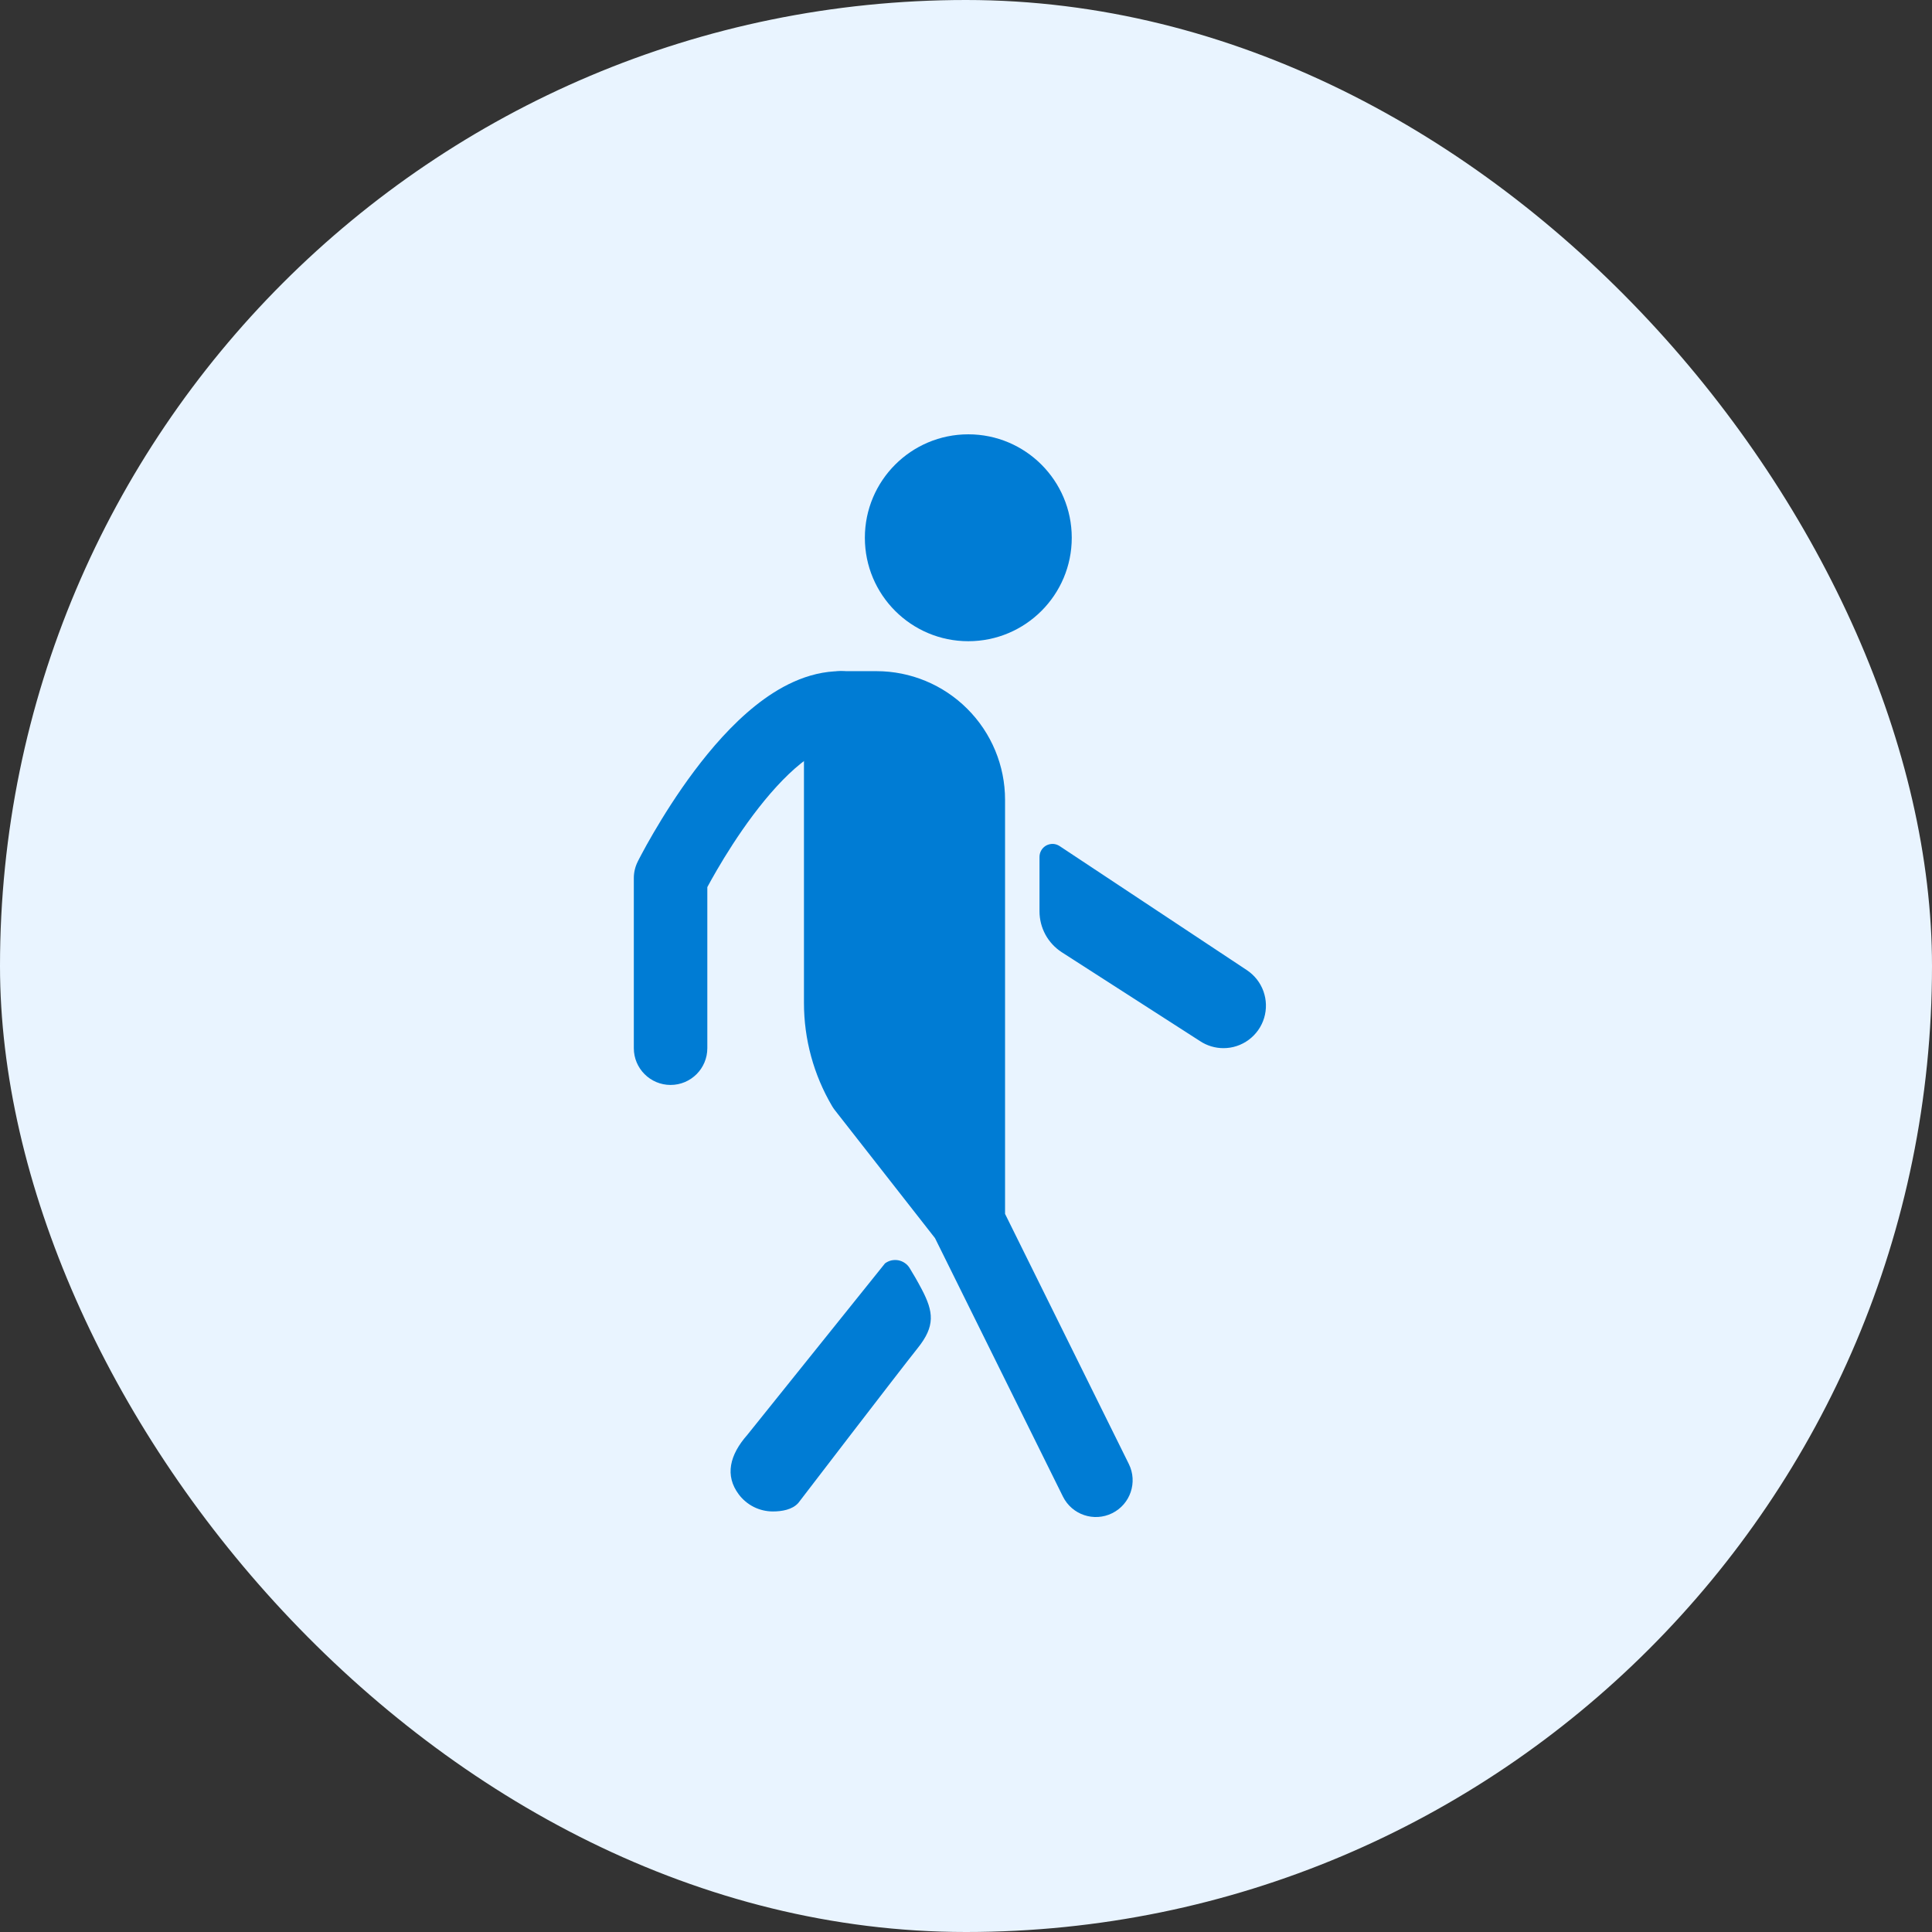
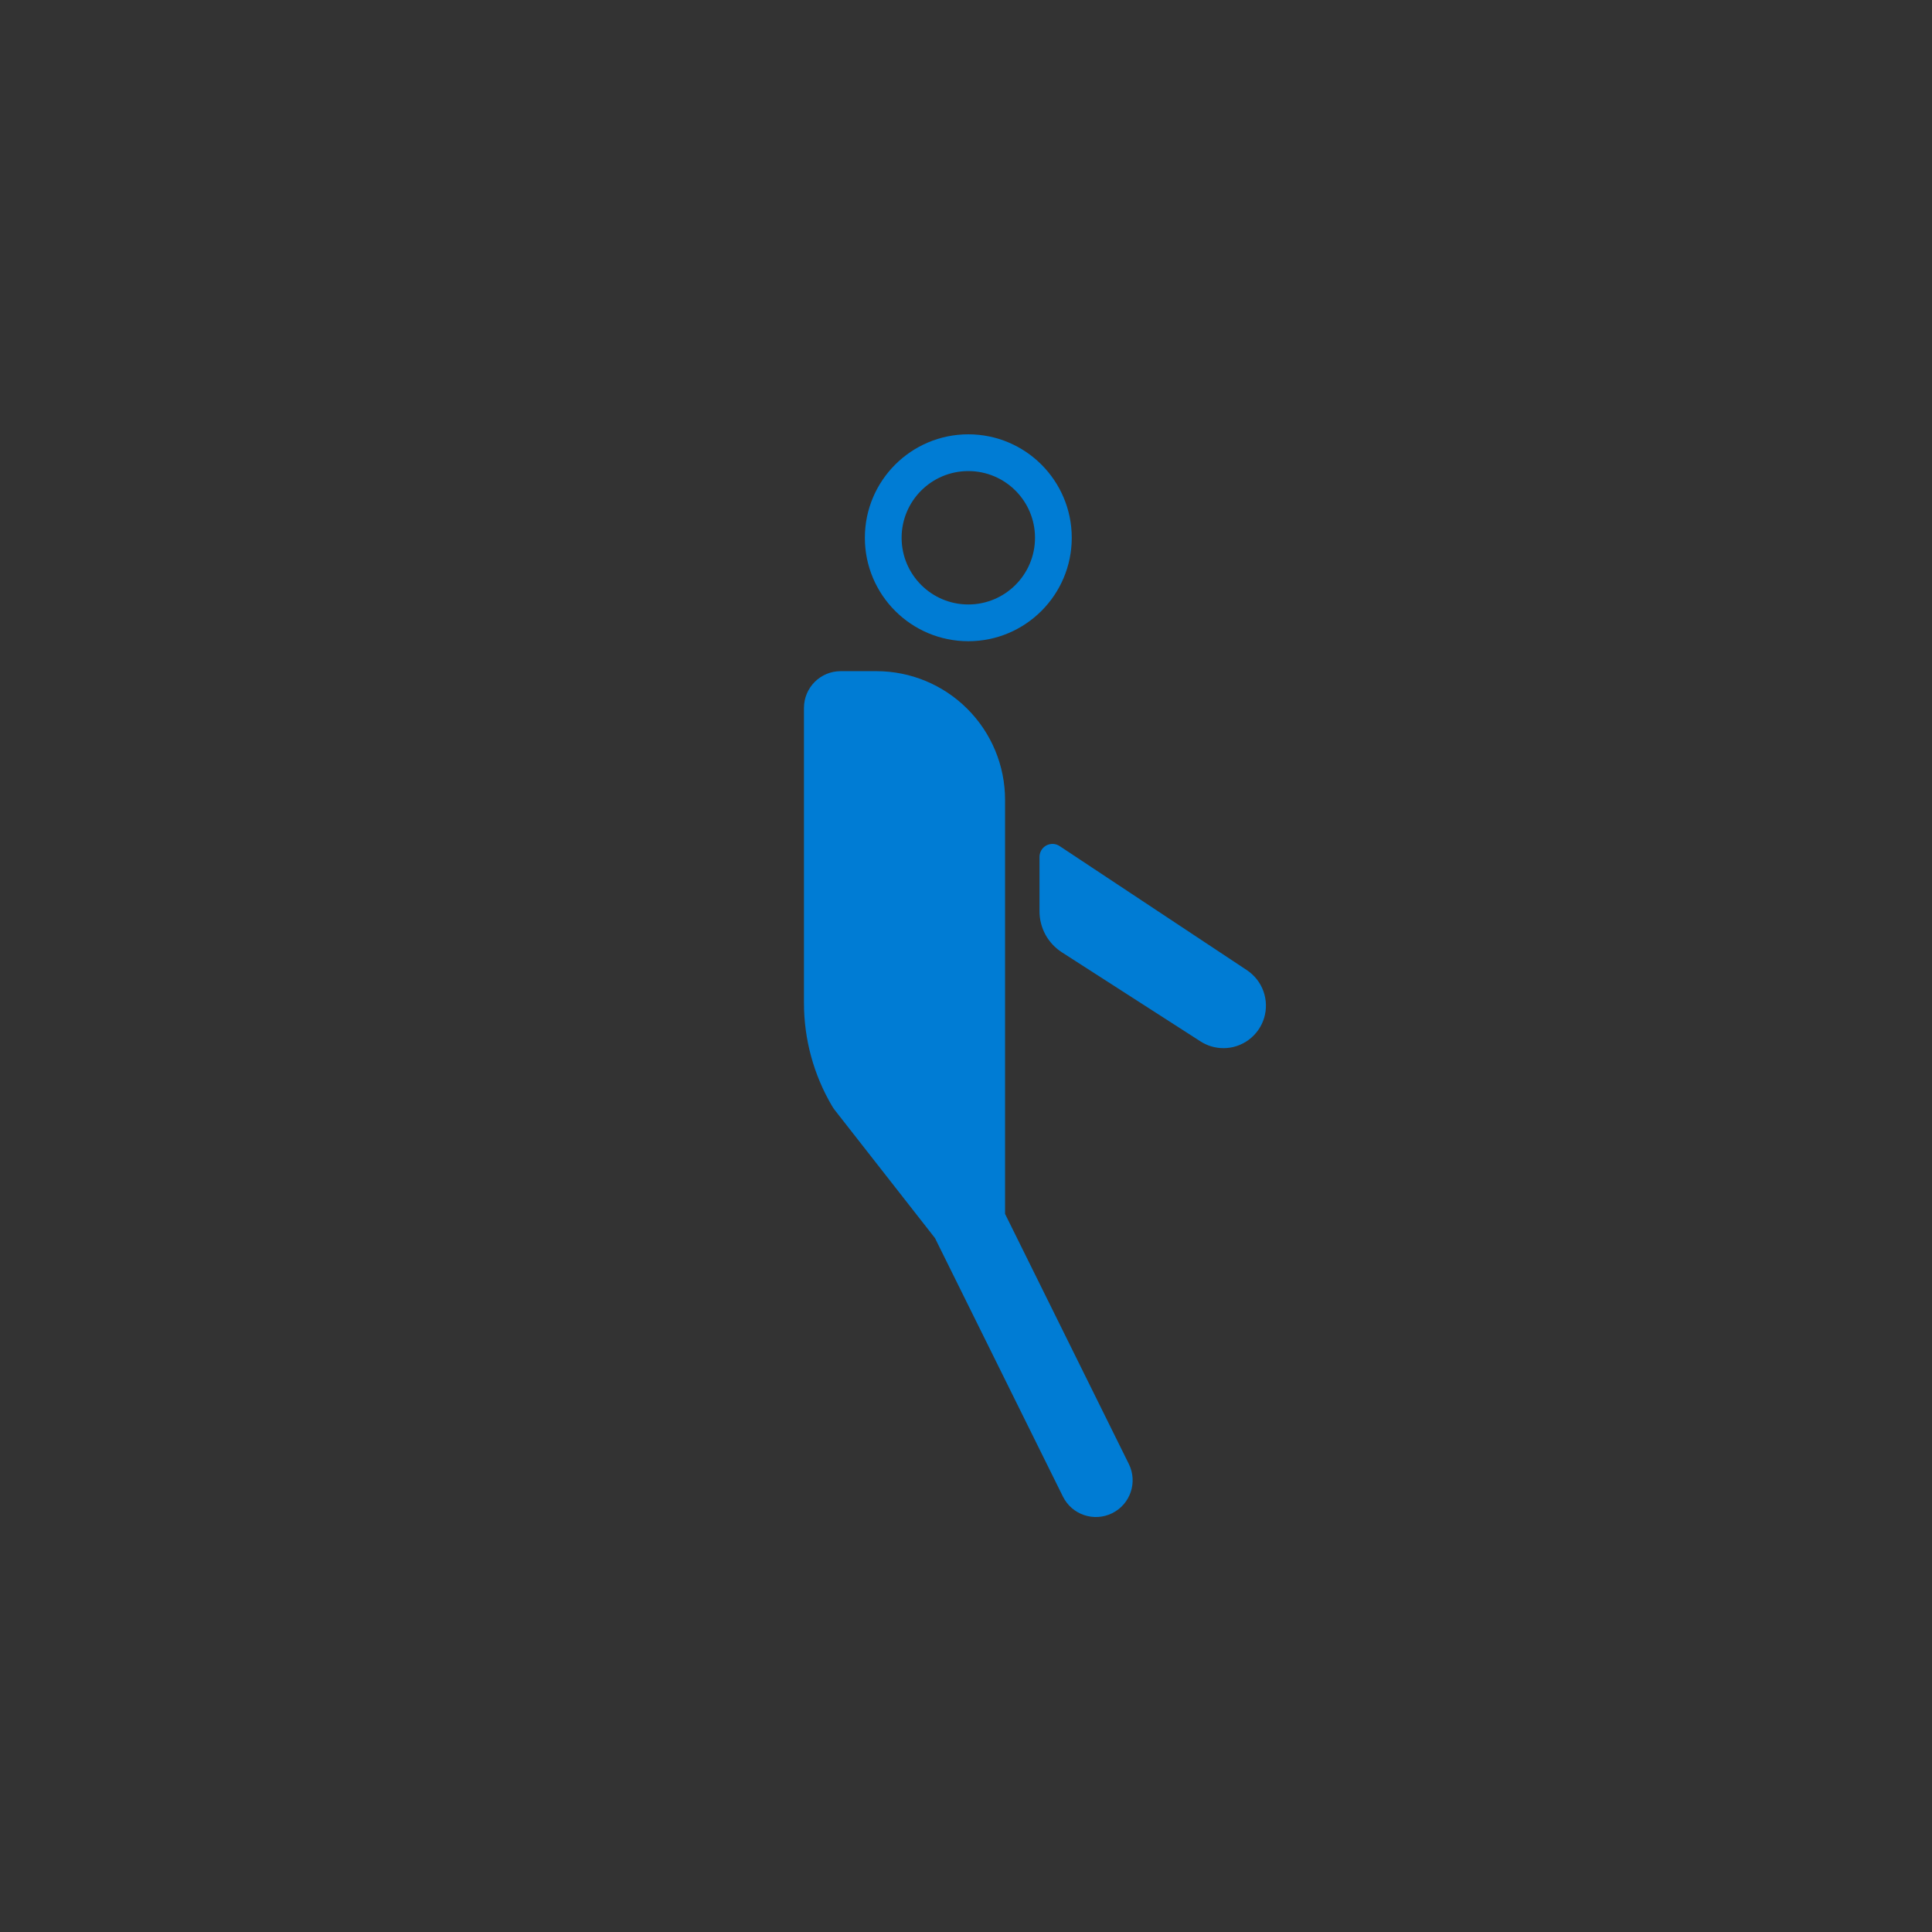
<svg xmlns="http://www.w3.org/2000/svg" width="46" height="46" viewBox="0 0 46 46" fill="none">
  <rect x="0" y="0" width="46" height="46" fill="#333333" stroke="none" />
-   <rect width="46" height="46" rx="23" fill="#E9F4FF" />
  <path d="M26.092 35.245L23.007 29.01L20.567 25.893C20.206 25.282 20.016 24.585 20.017 23.875V16.855H20.867C21.447 16.855 22.004 17.086 22.414 17.496C22.824 17.906 23.055 18.463 23.055 19.043V29.008" fill="#007CD4" />
  <path fill-rule="evenodd" clip-rule="evenodd" d="M19.142 16.855C19.142 16.372 19.533 15.98 20.017 15.98H20.867C21.679 15.98 22.458 16.303 23.032 16.878C23.607 17.452 23.93 18.231 23.93 19.043V28.902L26.877 34.857C27.091 35.29 26.914 35.815 26.48 36.029C26.047 36.243 25.523 36.066 25.308 35.633L22.262 29.479L19.878 26.433C19.854 26.402 19.833 26.371 19.813 26.338C19.373 25.592 19.141 24.741 19.142 23.875V16.855ZM22.18 26.534V19.043C22.18 18.695 22.041 18.361 21.795 18.115C21.555 17.875 21.231 17.737 20.892 17.731L20.892 23.876C20.891 24.411 21.029 24.937 21.293 25.402L22.18 26.534Z" fill="#007CD4" />
-   <path fill-rule="evenodd" clip-rule="evenodd" d="M16.841 21.122C16.896 21.02 16.973 20.88 17.07 20.714C17.28 20.353 17.578 19.877 17.931 19.406C18.289 18.929 18.681 18.487 19.075 18.172C19.482 17.847 19.797 17.73 20.017 17.73C20.5 17.73 20.892 17.339 20.892 16.855C20.892 16.372 20.5 15.98 20.017 15.98C19.223 15.98 18.525 16.371 17.982 16.805C17.427 17.249 16.933 17.82 16.531 18.356C16.125 18.897 15.791 19.434 15.558 19.833C15.441 20.033 15.349 20.2 15.286 20.319C15.254 20.379 15.229 20.426 15.212 20.459C15.203 20.476 15.197 20.489 15.192 20.498C15.19 20.503 15.188 20.507 15.186 20.51L15.184 20.513L15.184 20.515C15.184 20.515 15.184 20.515 15.966 20.906L15.184 20.515C15.123 20.637 15.091 20.77 15.091 20.906V24.957C15.091 25.44 15.483 25.832 15.966 25.832C16.45 25.832 16.841 25.44 16.841 24.957V21.122Z" fill="#007CD4" />
  <path d="M29.13 24.956C28.93 24.956 28.735 24.897 28.569 24.786L25.28 22.672C25.118 22.567 24.984 22.423 24.891 22.253C24.799 22.083 24.75 21.892 24.75 21.699V20.403C24.75 20.347 24.765 20.293 24.793 20.245C24.821 20.197 24.862 20.158 24.91 20.131C24.959 20.105 25.014 20.092 25.069 20.093C25.125 20.095 25.178 20.112 25.225 20.142L29.691 23.101C29.871 23.222 30.009 23.397 30.082 23.602C30.155 23.807 30.161 24.029 30.098 24.238C30.035 24.446 29.906 24.628 29.732 24.757C29.557 24.887 29.345 24.957 29.128 24.956H29.13Z" fill="#007CD4" />
-   <path d="M18.401 35.987C18.244 35.987 18.088 35.95 17.948 35.88C17.807 35.809 17.684 35.707 17.59 35.581C17.254 35.134 17.371 34.642 17.793 34.164L21.071 30.081C21.116 30.047 21.168 30.023 21.223 30.01C21.278 29.998 21.335 29.997 21.39 30.007C21.445 30.018 21.498 30.04 21.544 30.072C21.591 30.104 21.63 30.145 21.659 30.194C21.745 30.332 21.844 30.503 21.943 30.691C22.23 31.235 22.271 31.572 21.851 32.096C21.414 32.643 19.008 35.784 19.008 35.784C18.864 35.947 18.612 35.987 18.401 35.987Z" fill="#007CD4" />
-   <path d="M23.055 14.83C24.174 14.83 25.081 13.923 25.081 12.804C25.081 11.685 24.174 10.778 23.055 10.778C21.936 10.778 21.029 11.685 21.029 12.804C21.029 13.923 21.936 14.83 23.055 14.83Z" fill="#007CD4" />
  <path fill-rule="evenodd" clip-rule="evenodd" d="M23.055 11.216C22.178 11.216 21.467 11.927 21.467 12.804C21.467 13.681 22.178 14.392 23.055 14.392C23.932 14.392 24.643 13.681 24.643 12.804C24.643 11.927 23.932 11.216 23.055 11.216ZM20.592 12.804C20.592 11.444 21.695 10.341 23.055 10.341C24.415 10.341 25.518 11.444 25.518 12.804C25.518 14.164 24.415 15.267 23.055 15.267C21.695 15.267 20.592 14.164 20.592 12.804Z" fill="#007CD4" />
</svg>